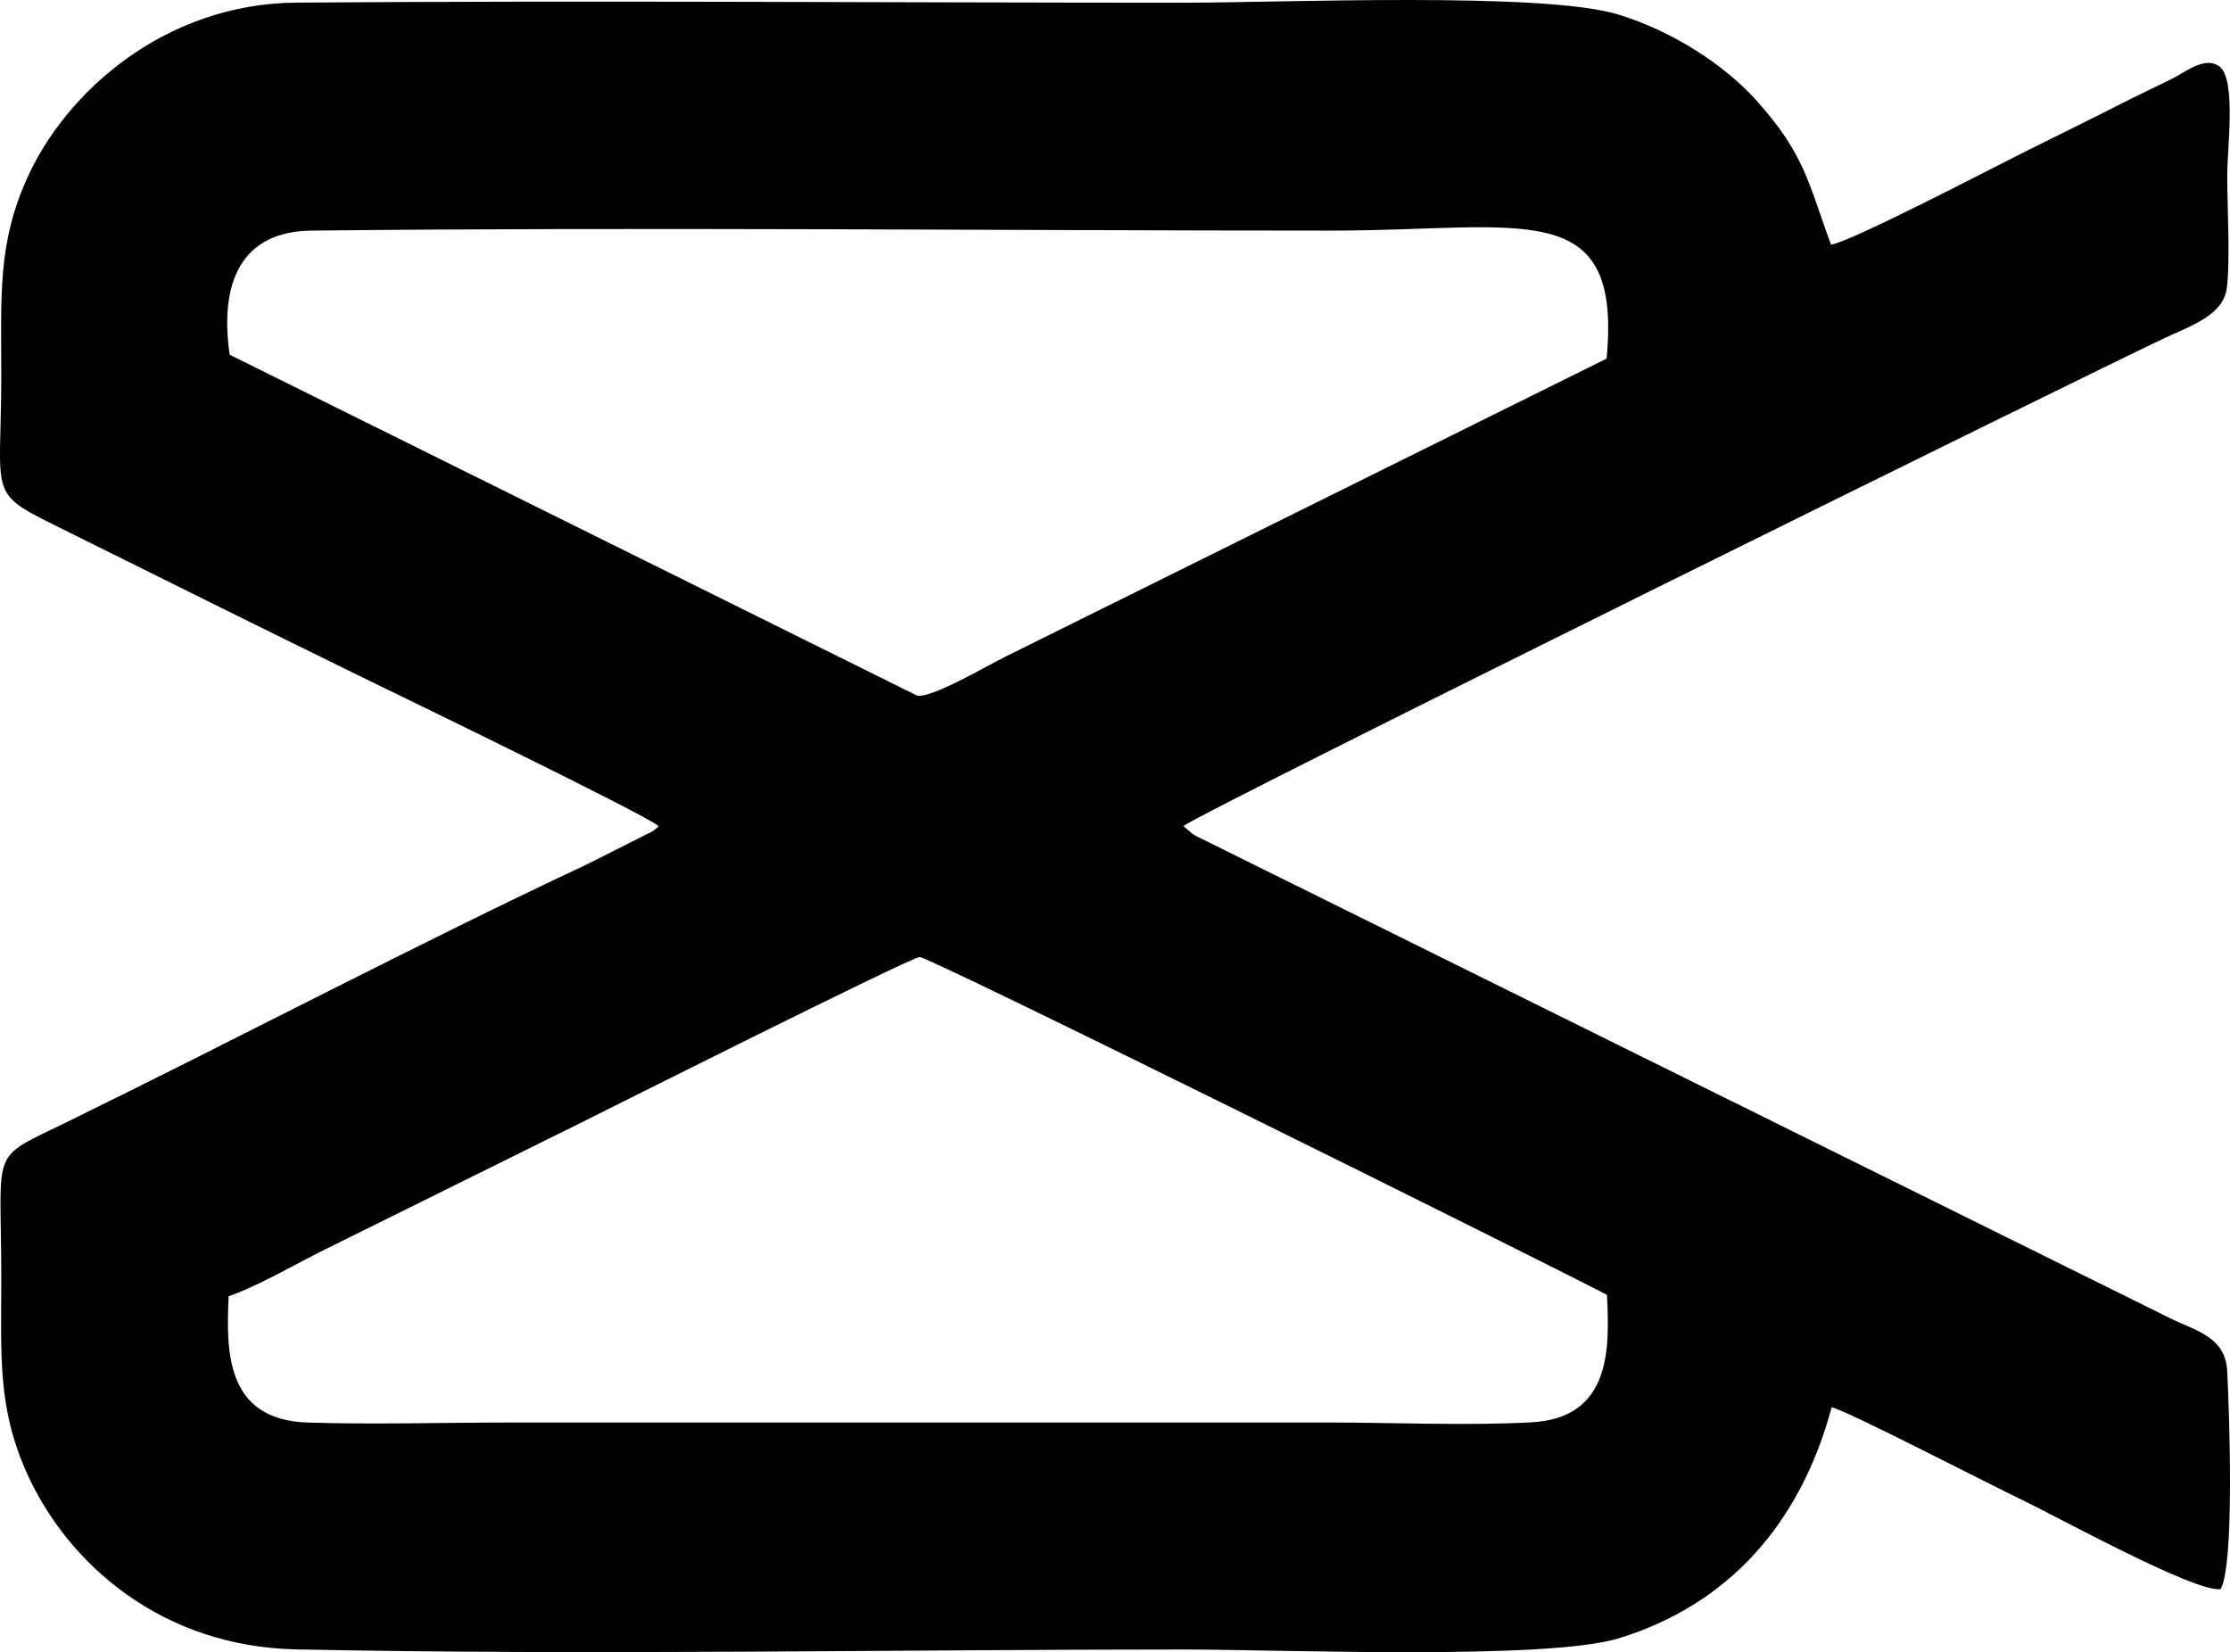
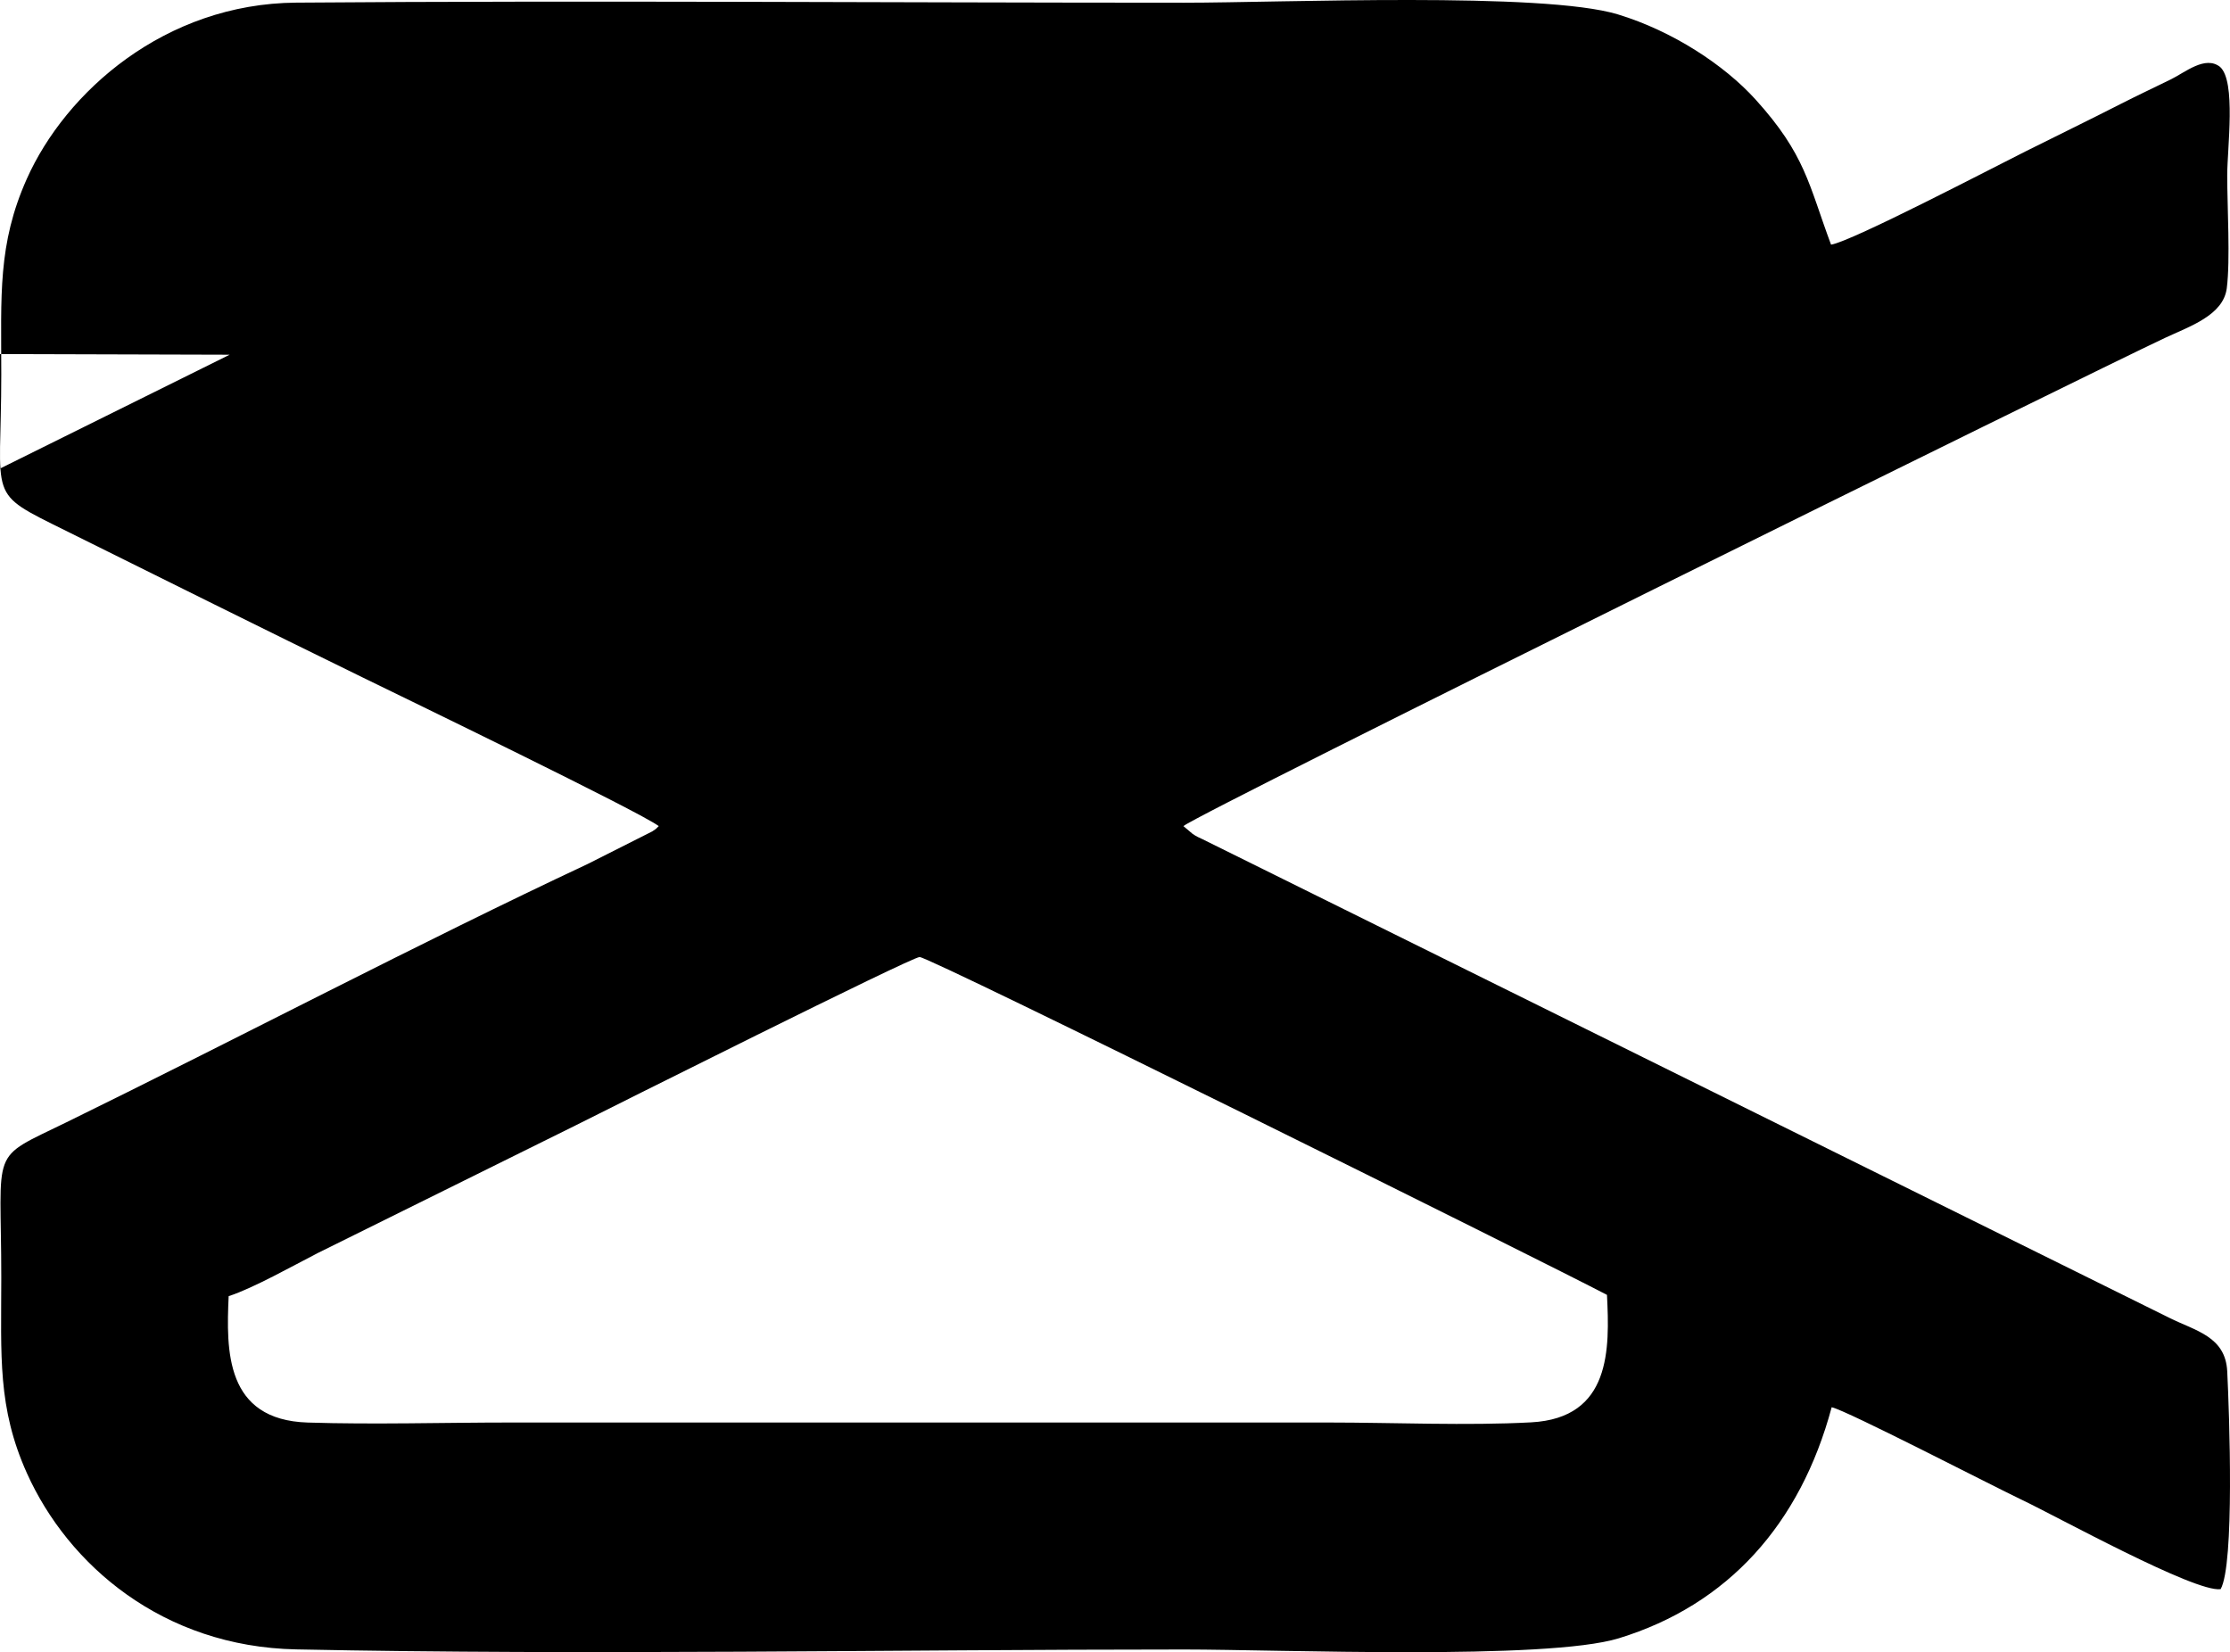
<svg xmlns="http://www.w3.org/2000/svg" xml:space="preserve" width="372.798mm" height="276.201mm" style="shape-rendering:geometricPrecision; text-rendering:geometricPrecision; image-rendering:optimizeQuality; fill-rule:evenodd; clip-rule:evenodd" viewBox="0 0 4101.03 3038.4">
  <defs>
    <style type="text/css"> .fil0 {fill:black} </style>
  </defs>
  <g id="Camada_x0020_1">
    <g id="_2198038272128">
-       <path class="fil0" d="M420.5 2383.67c45.89,-15.04 117.26,-55.39 164.27,-79.51l474.04 -234.68c62.63,-31.35 616.45,-309.13 632.36,-309.48 18.73,-0.42 1153.63,563.28 1264.1,621.31 5.02,99.5 7.78,226.41 -139.2,234.39 -117.46,6.39 -253.38,0.33 -372.88,0.33l-1504.48 0c-122.43,0 -251.28,3.93 -372.9,0.06 -151.81,-4.82 -149.82,-132.58 -145.32,-232.42zm1.83 -1731.35c-19.17,-134.16 22.03,-226.83 150.69,-228.24 612.76,-6.68 1260.77,0 1877.33,0 348.77,0 533.12,-66.17 504.21,235.4l-1108.06 549.34c-31.49,15.62 -132.95,75.48 -159.93,70.45l-1264.25 -626.96zm789.11 866.87c-4.21,4.28 -3.45,4.1 -11.89,9.75l-119.27 60.17c-306.63,143.73 -643.52,320.77 -957.92,474.69 -143.9,70.44 -119.96,41.18 -120.01,286.43 -0.03,142.93 -7.23,238.16 47.22,359.15 75.82,168.46 249.47,318.81 495.09,323.87 539.81,11.12 1092.23,0.19 1633.45,0.19 173.5,0 666.04,20.08 798.83,-20.6 200.65,-61.47 333.85,-209.84 391.56,-424.91 26.08,5.06 299.94,146.72 349.99,170.4 61.65,29.16 318.69,171.08 365.35,164.12 25.72,-45.77 16.04,-321.86 12.1,-400.51 -3.22,-64.24 -58.01,-74.3 -106.63,-98.51l-1777.46 -879.94c-8.16,-3.96 -10.13,-4.27 -18.7,-10.06l-16.85 -14.23c30.26,-25.3 1672.07,-835.43 1804.82,-897.63 45.89,-21.5 107.63,-41.63 114,-91.58 6.63,-52.01 0.79,-150.31 0.79,-207.21 0,-50.41 16.58,-172.97 -13.14,-199.76 -27.37,-21.5 -64.17,10.04 -90.34,22.89 -28.49,14 -61.35,29.43 -91.08,44.6 -60.88,31.05 -115.04,57.28 -177.02,88.26 -57.69,28.83 -319.29,165.43 -356.98,171.16 -41.31,-110.88 -46.88,-165.48 -139.21,-267.33 -57.09,-62.96 -151.92,-125.43 -252.66,-156.08 -137.97,-41.99 -618.11,-21.53 -797.38,-21.53 -543.99,0 -1089.67,-4.3 -1633.44,-0.13 -241.38,1.84 -423.99,164.03 -495.4,324.17 -53.7,120.41 -46.94,214.3 -46.92,359.12 0.03,235.22 -29.32,214.45 118.72,287.88 180.19,89.38 363.69,180.82 546.14,269.95 75.66,36.96 508.43,246.44 544.23,273.21z" />
+       <path class="fil0" d="M420.5 2383.67c45.89,-15.04 117.26,-55.39 164.27,-79.51l474.04 -234.68c62.63,-31.35 616.45,-309.13 632.36,-309.48 18.73,-0.42 1153.63,563.28 1264.1,621.31 5.02,99.5 7.78,226.41 -139.2,234.39 -117.46,6.39 -253.38,0.33 -372.88,0.33l-1504.48 0c-122.43,0 -251.28,3.93 -372.9,0.06 -151.81,-4.82 -149.82,-132.58 -145.32,-232.42zm1.83 -1731.35l-1108.06 549.34c-31.49,15.62 -132.95,75.48 -159.93,70.45l-1264.25 -626.96zm789.11 866.87c-4.21,4.28 -3.45,4.1 -11.89,9.75l-119.27 60.17c-306.63,143.73 -643.52,320.77 -957.92,474.69 -143.9,70.44 -119.96,41.18 -120.01,286.43 -0.03,142.93 -7.23,238.16 47.22,359.15 75.82,168.46 249.47,318.81 495.09,323.87 539.81,11.12 1092.23,0.19 1633.45,0.19 173.5,0 666.04,20.08 798.83,-20.6 200.65,-61.47 333.85,-209.84 391.56,-424.91 26.08,5.06 299.94,146.72 349.99,170.4 61.65,29.16 318.69,171.08 365.35,164.12 25.72,-45.77 16.04,-321.86 12.1,-400.51 -3.22,-64.24 -58.01,-74.3 -106.63,-98.51l-1777.46 -879.94c-8.16,-3.96 -10.13,-4.27 -18.7,-10.06l-16.85 -14.23c30.26,-25.3 1672.07,-835.43 1804.82,-897.63 45.89,-21.5 107.63,-41.63 114,-91.58 6.63,-52.01 0.79,-150.31 0.79,-207.21 0,-50.41 16.58,-172.97 -13.14,-199.76 -27.37,-21.5 -64.17,10.04 -90.34,22.89 -28.49,14 -61.35,29.43 -91.08,44.6 -60.88,31.05 -115.04,57.28 -177.02,88.26 -57.69,28.83 -319.29,165.43 -356.98,171.16 -41.31,-110.88 -46.88,-165.48 -139.21,-267.33 -57.09,-62.96 -151.92,-125.43 -252.66,-156.08 -137.97,-41.99 -618.11,-21.53 -797.38,-21.53 -543.99,0 -1089.67,-4.3 -1633.44,-0.13 -241.38,1.84 -423.99,164.03 -495.4,324.17 -53.7,120.41 -46.94,214.3 -46.92,359.12 0.03,235.22 -29.32,214.45 118.72,287.88 180.19,89.38 363.69,180.82 546.14,269.95 75.66,36.96 508.43,246.44 544.23,273.21z" />
    </g>
  </g>
</svg>